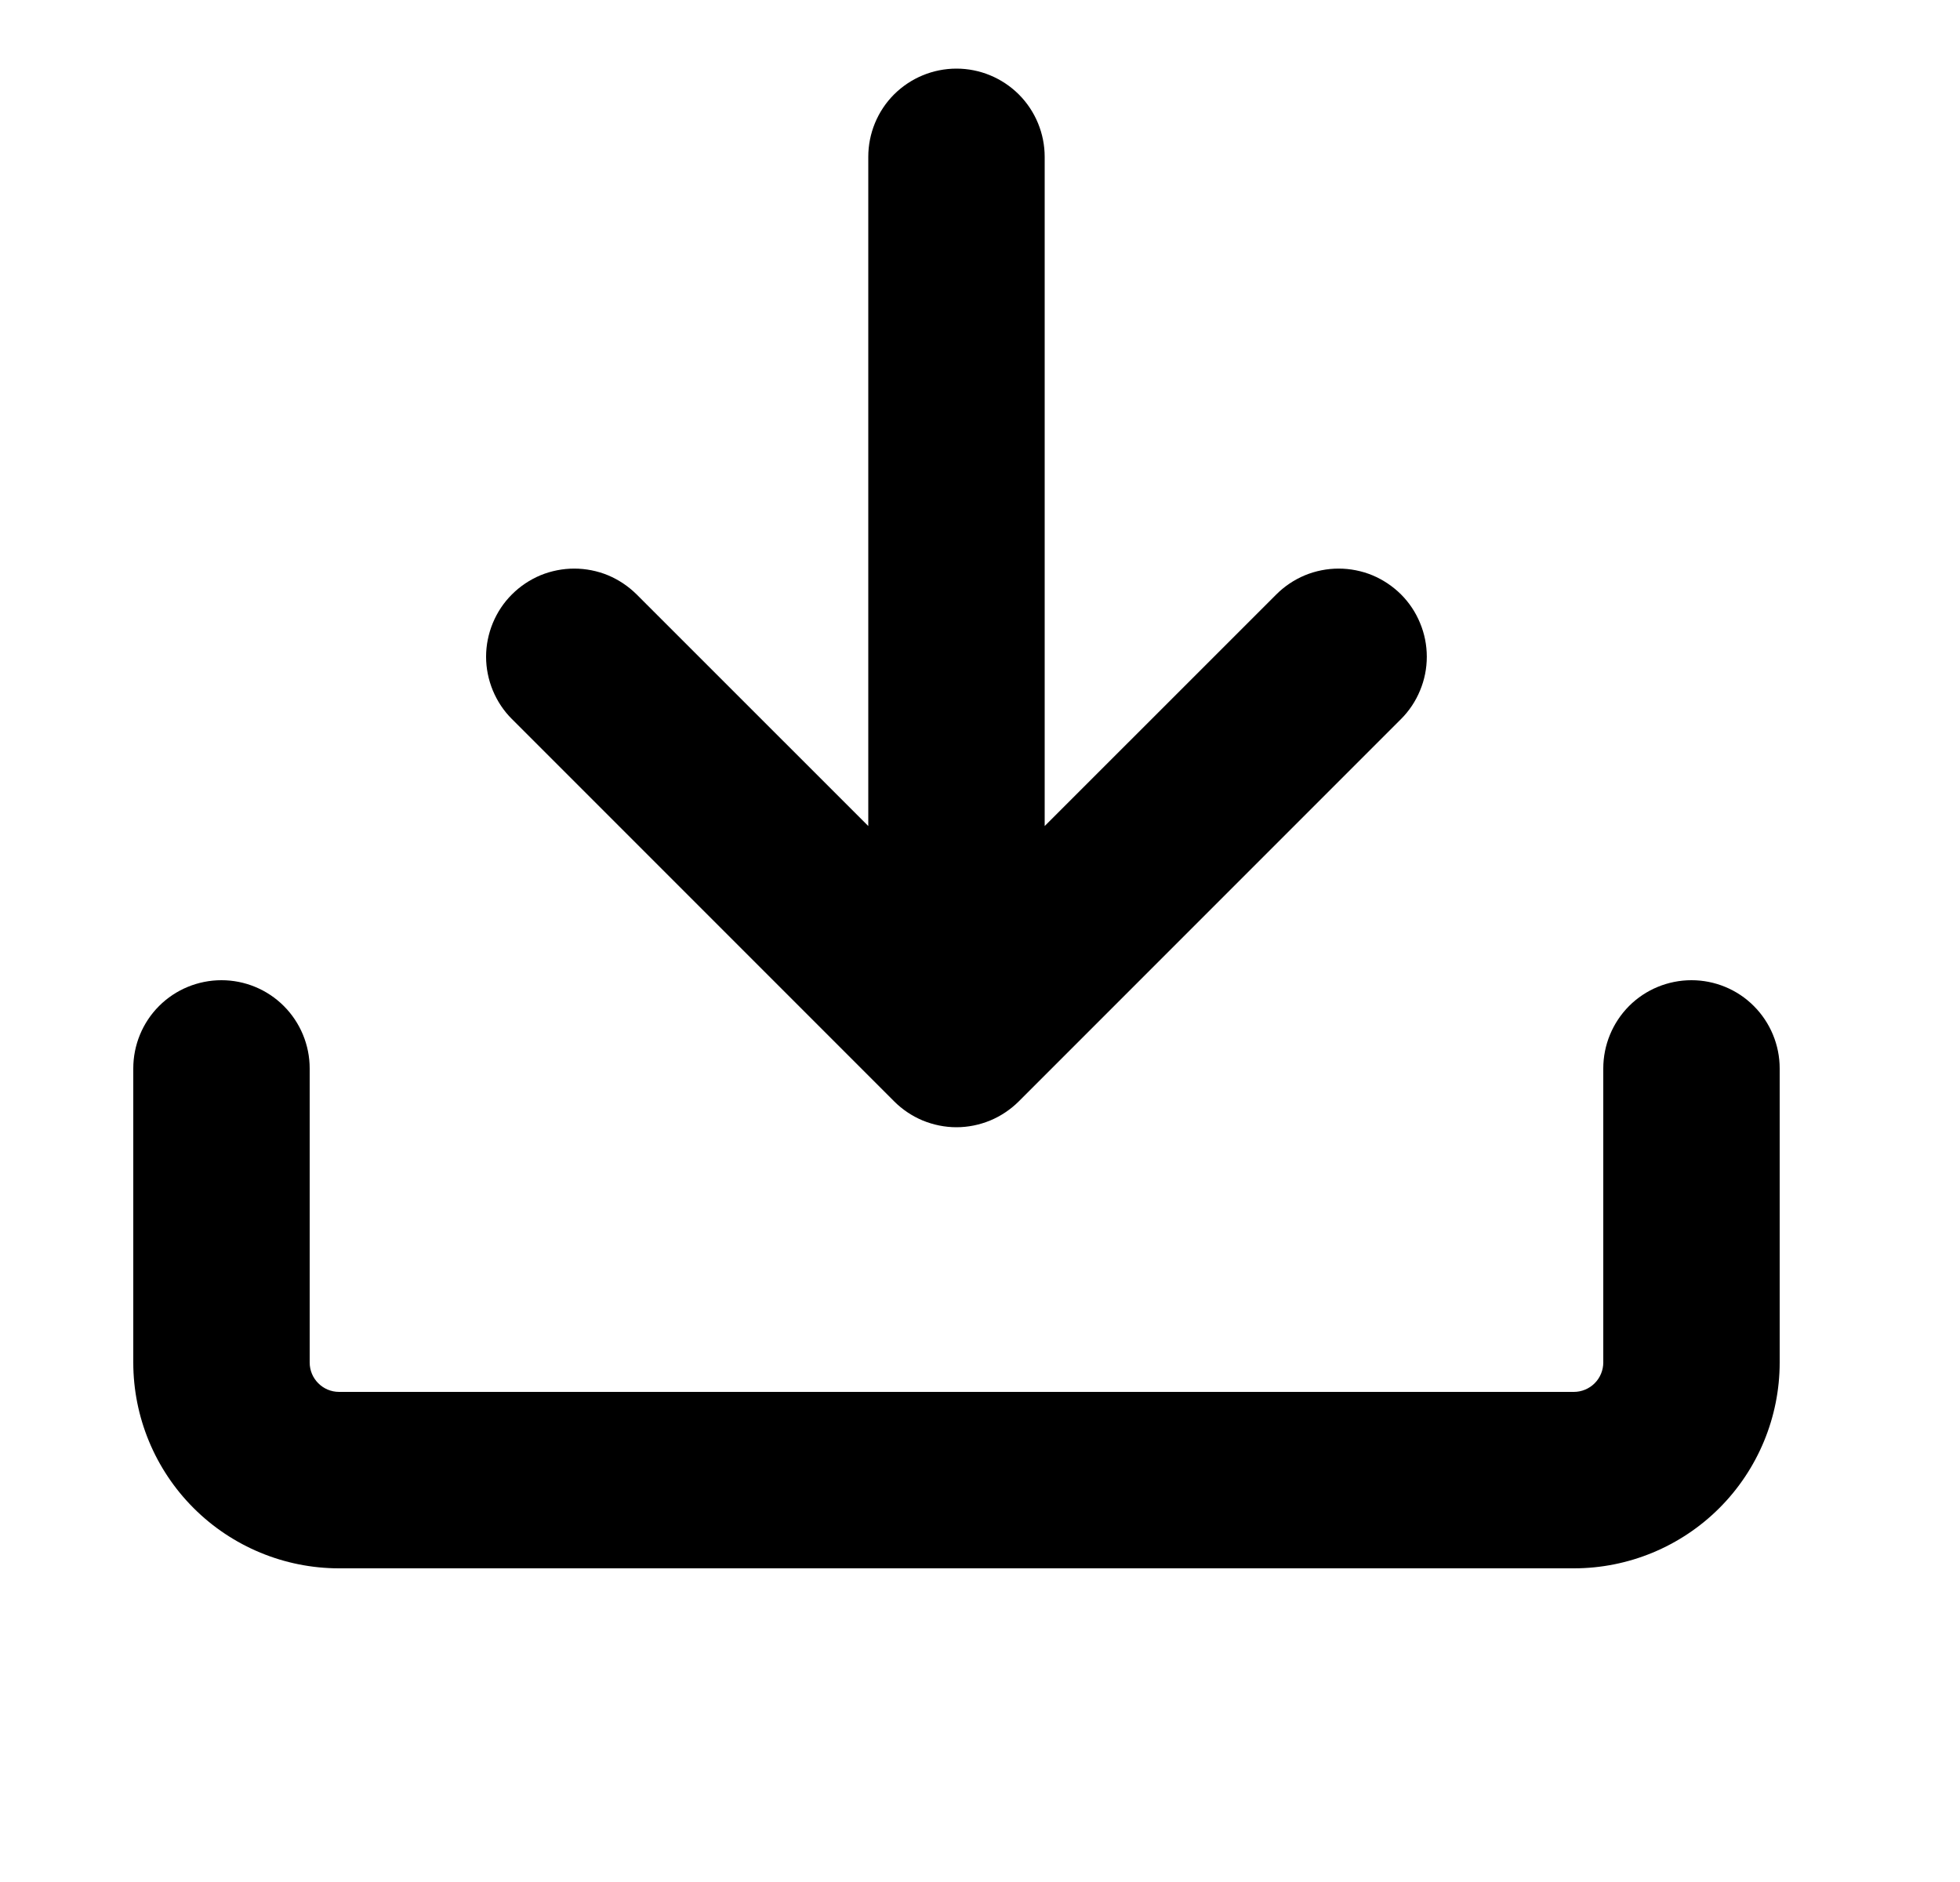
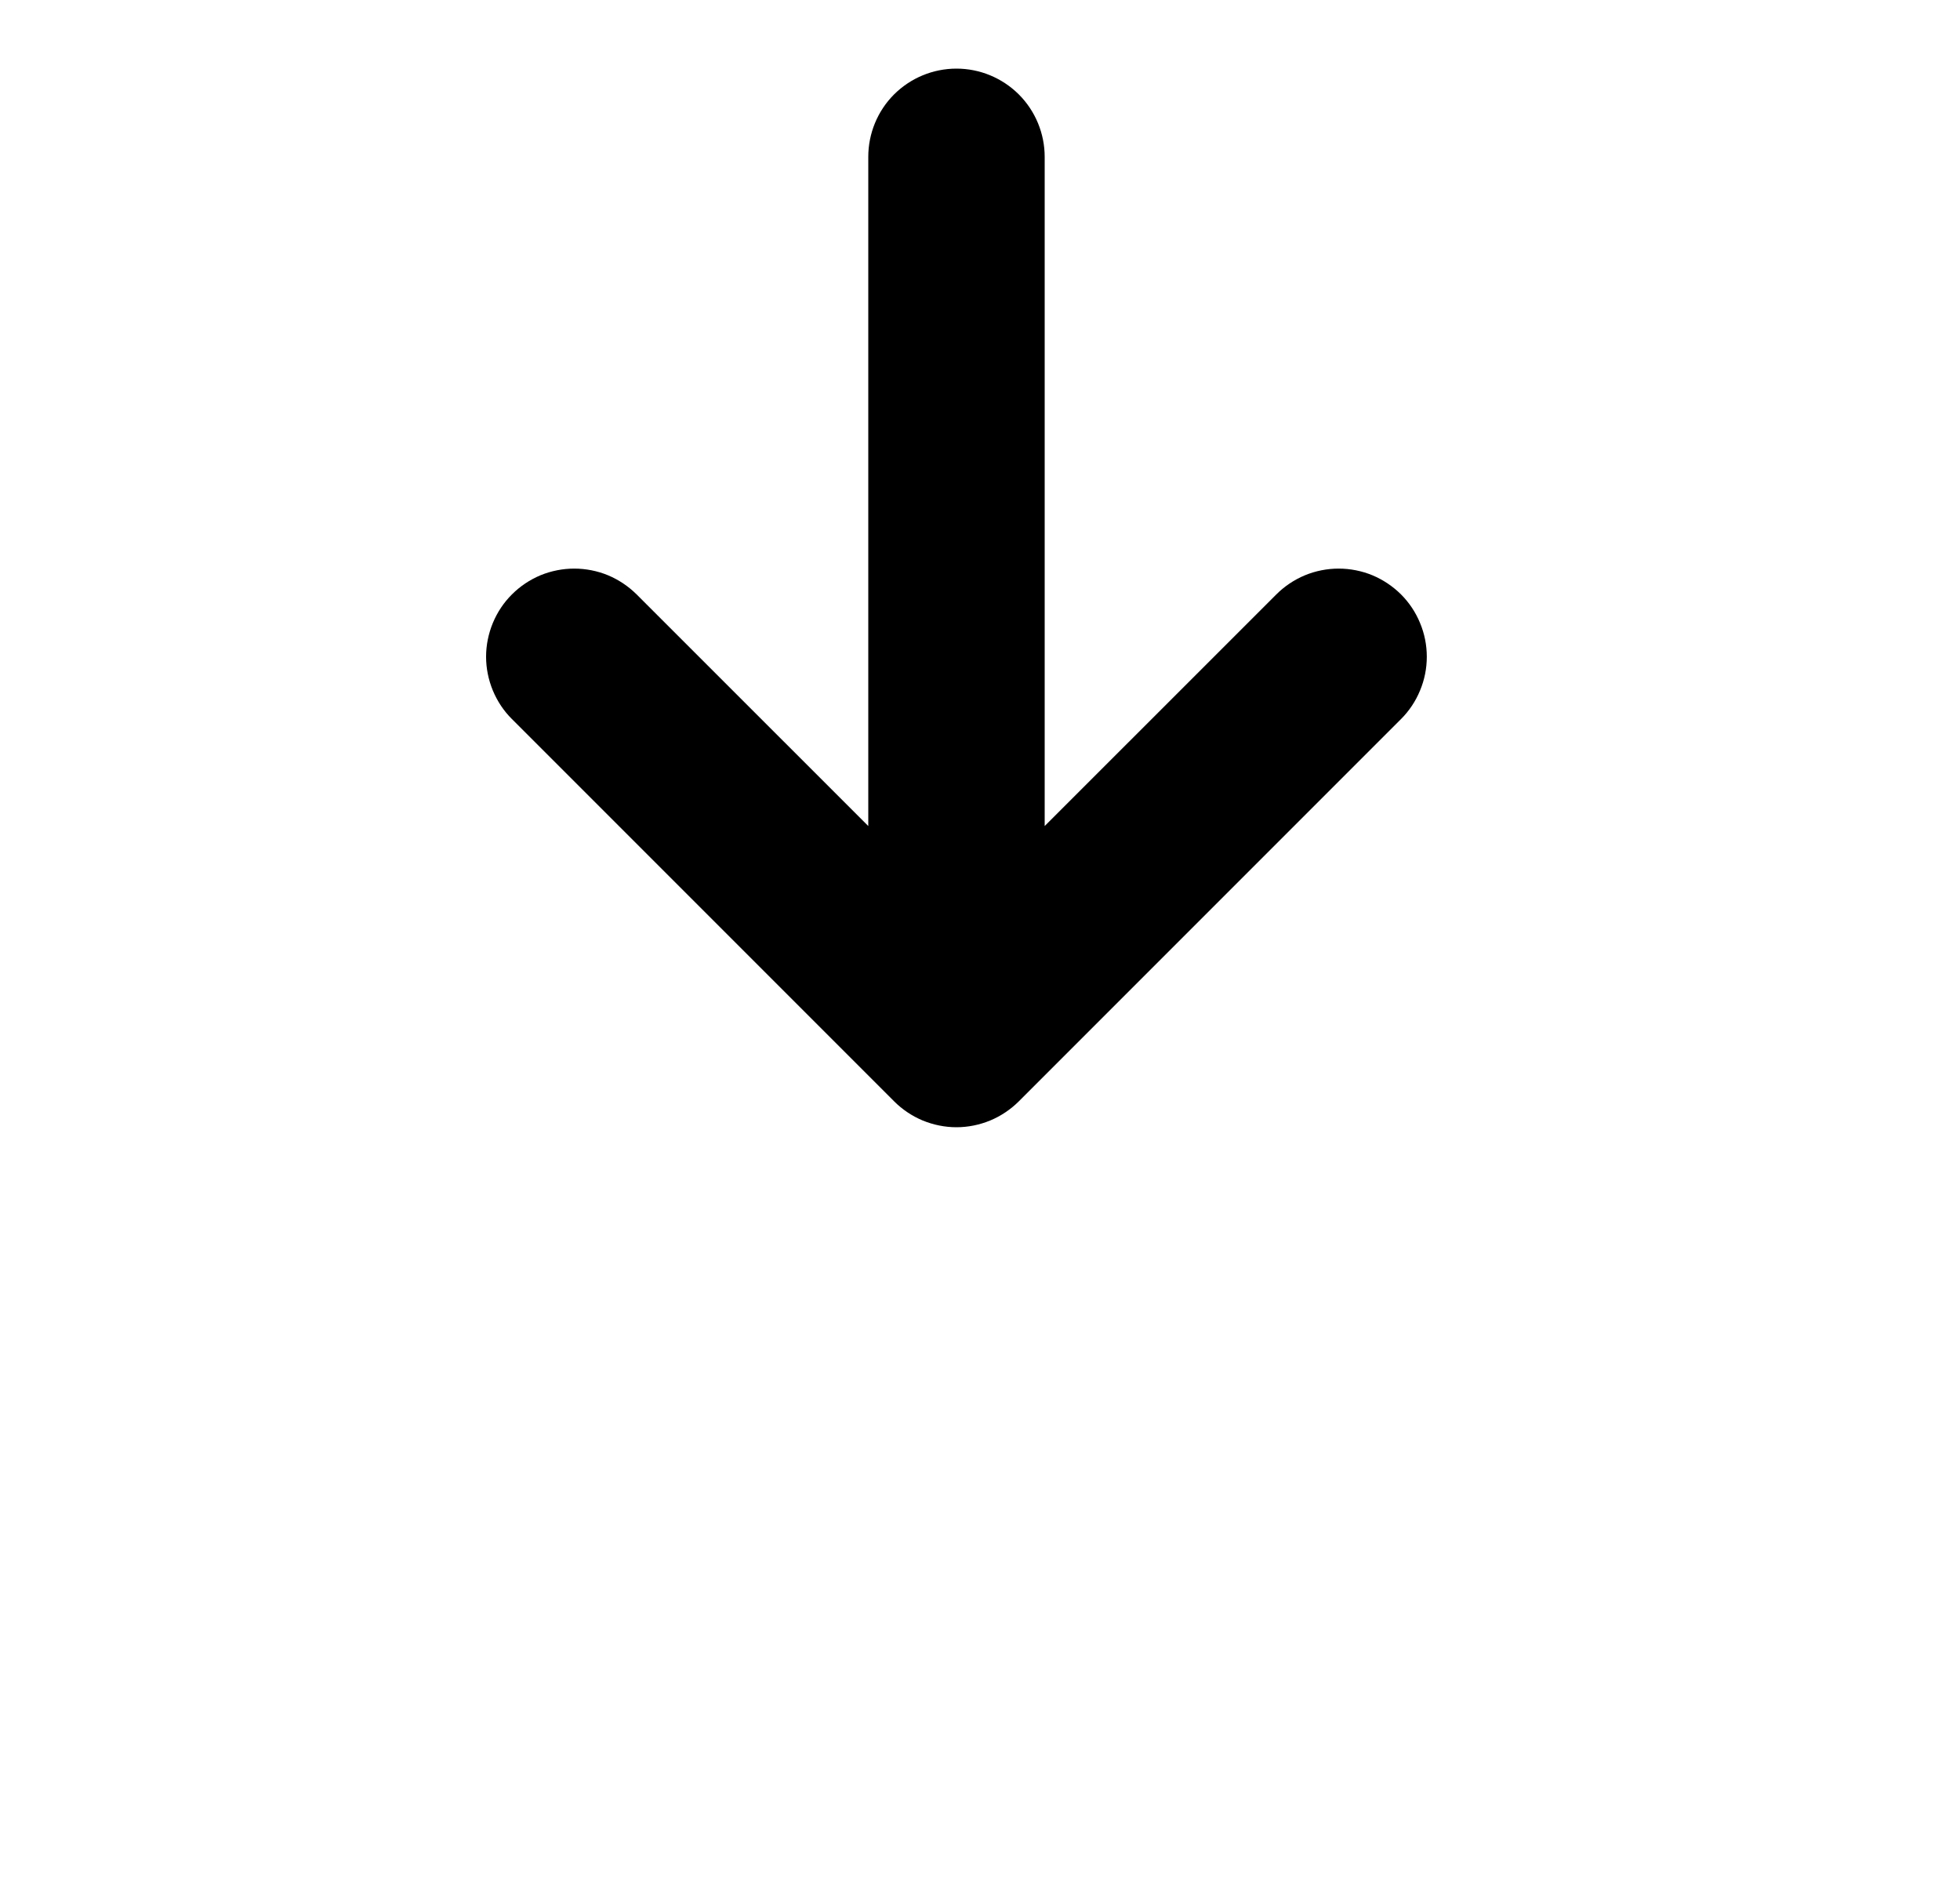
<svg xmlns="http://www.w3.org/2000/svg" width="25" height="24" viewBox="0 0 25 24" fill="none">
-   <path d="M4.325 20C3.629 20 2.961 19.723 2.469 19.231C1.977 18.739 1.7 18.071 1.7 17.375V13.625C1.7 13.327 1.818 13.04 2.029 12.829C2.24 12.618 2.527 12.5 2.825 12.5C3.123 12.5 3.409 12.618 3.62 12.829C3.831 13.04 3.95 13.327 3.95 13.625V17.375C3.95 17.582 4.118 17.75 4.325 17.75H20.075C20.174 17.75 20.27 17.71 20.34 17.64C20.41 17.57 20.45 17.474 20.45 17.375V13.625C20.45 13.327 20.569 13.04 20.779 12.829C20.99 12.618 21.277 12.5 21.575 12.5C21.873 12.5 22.16 12.618 22.37 12.829C22.581 13.04 22.7 13.327 22.7 13.625V17.375C22.7 18.071 22.423 18.739 21.931 19.231C21.439 19.723 20.771 20 20.075 20H4.325Z" fill="black" />
  <path d="M11.075 10.534V2C11.075 1.702 11.193 1.415 11.404 1.204C11.615 0.994 11.901 0.875 12.2 0.875C12.498 0.875 12.784 0.994 12.995 1.204C13.206 1.415 13.325 1.702 13.325 2V10.534L16.28 7.58C16.384 7.476 16.508 7.393 16.645 7.336C16.781 7.28 16.927 7.251 17.075 7.251C17.222 7.251 17.369 7.28 17.505 7.336C17.641 7.393 17.765 7.476 17.87 7.58C17.974 7.684 18.057 7.808 18.113 7.945C18.17 8.081 18.199 8.227 18.199 8.375C18.199 8.523 18.17 8.669 18.113 8.805C18.057 8.942 17.974 9.066 17.87 9.17L12.995 14.045C12.89 14.149 12.767 14.232 12.63 14.289C12.494 14.345 12.347 14.375 12.2 14.375C12.052 14.375 11.906 14.345 11.769 14.289C11.633 14.232 11.509 14.149 11.405 14.045L6.53 9.17C6.425 9.066 6.343 8.942 6.286 8.805C6.23 8.669 6.2 8.523 6.2 8.375C6.2 8.227 6.23 8.081 6.286 7.945C6.343 7.808 6.425 7.684 6.53 7.58C6.634 7.476 6.758 7.393 6.894 7.336C7.031 7.28 7.177 7.251 7.325 7.251C7.472 7.251 7.619 7.28 7.755 7.336C7.891 7.393 8.015 7.476 8.12 7.58L11.075 10.534Z" fill="black" />
</svg>